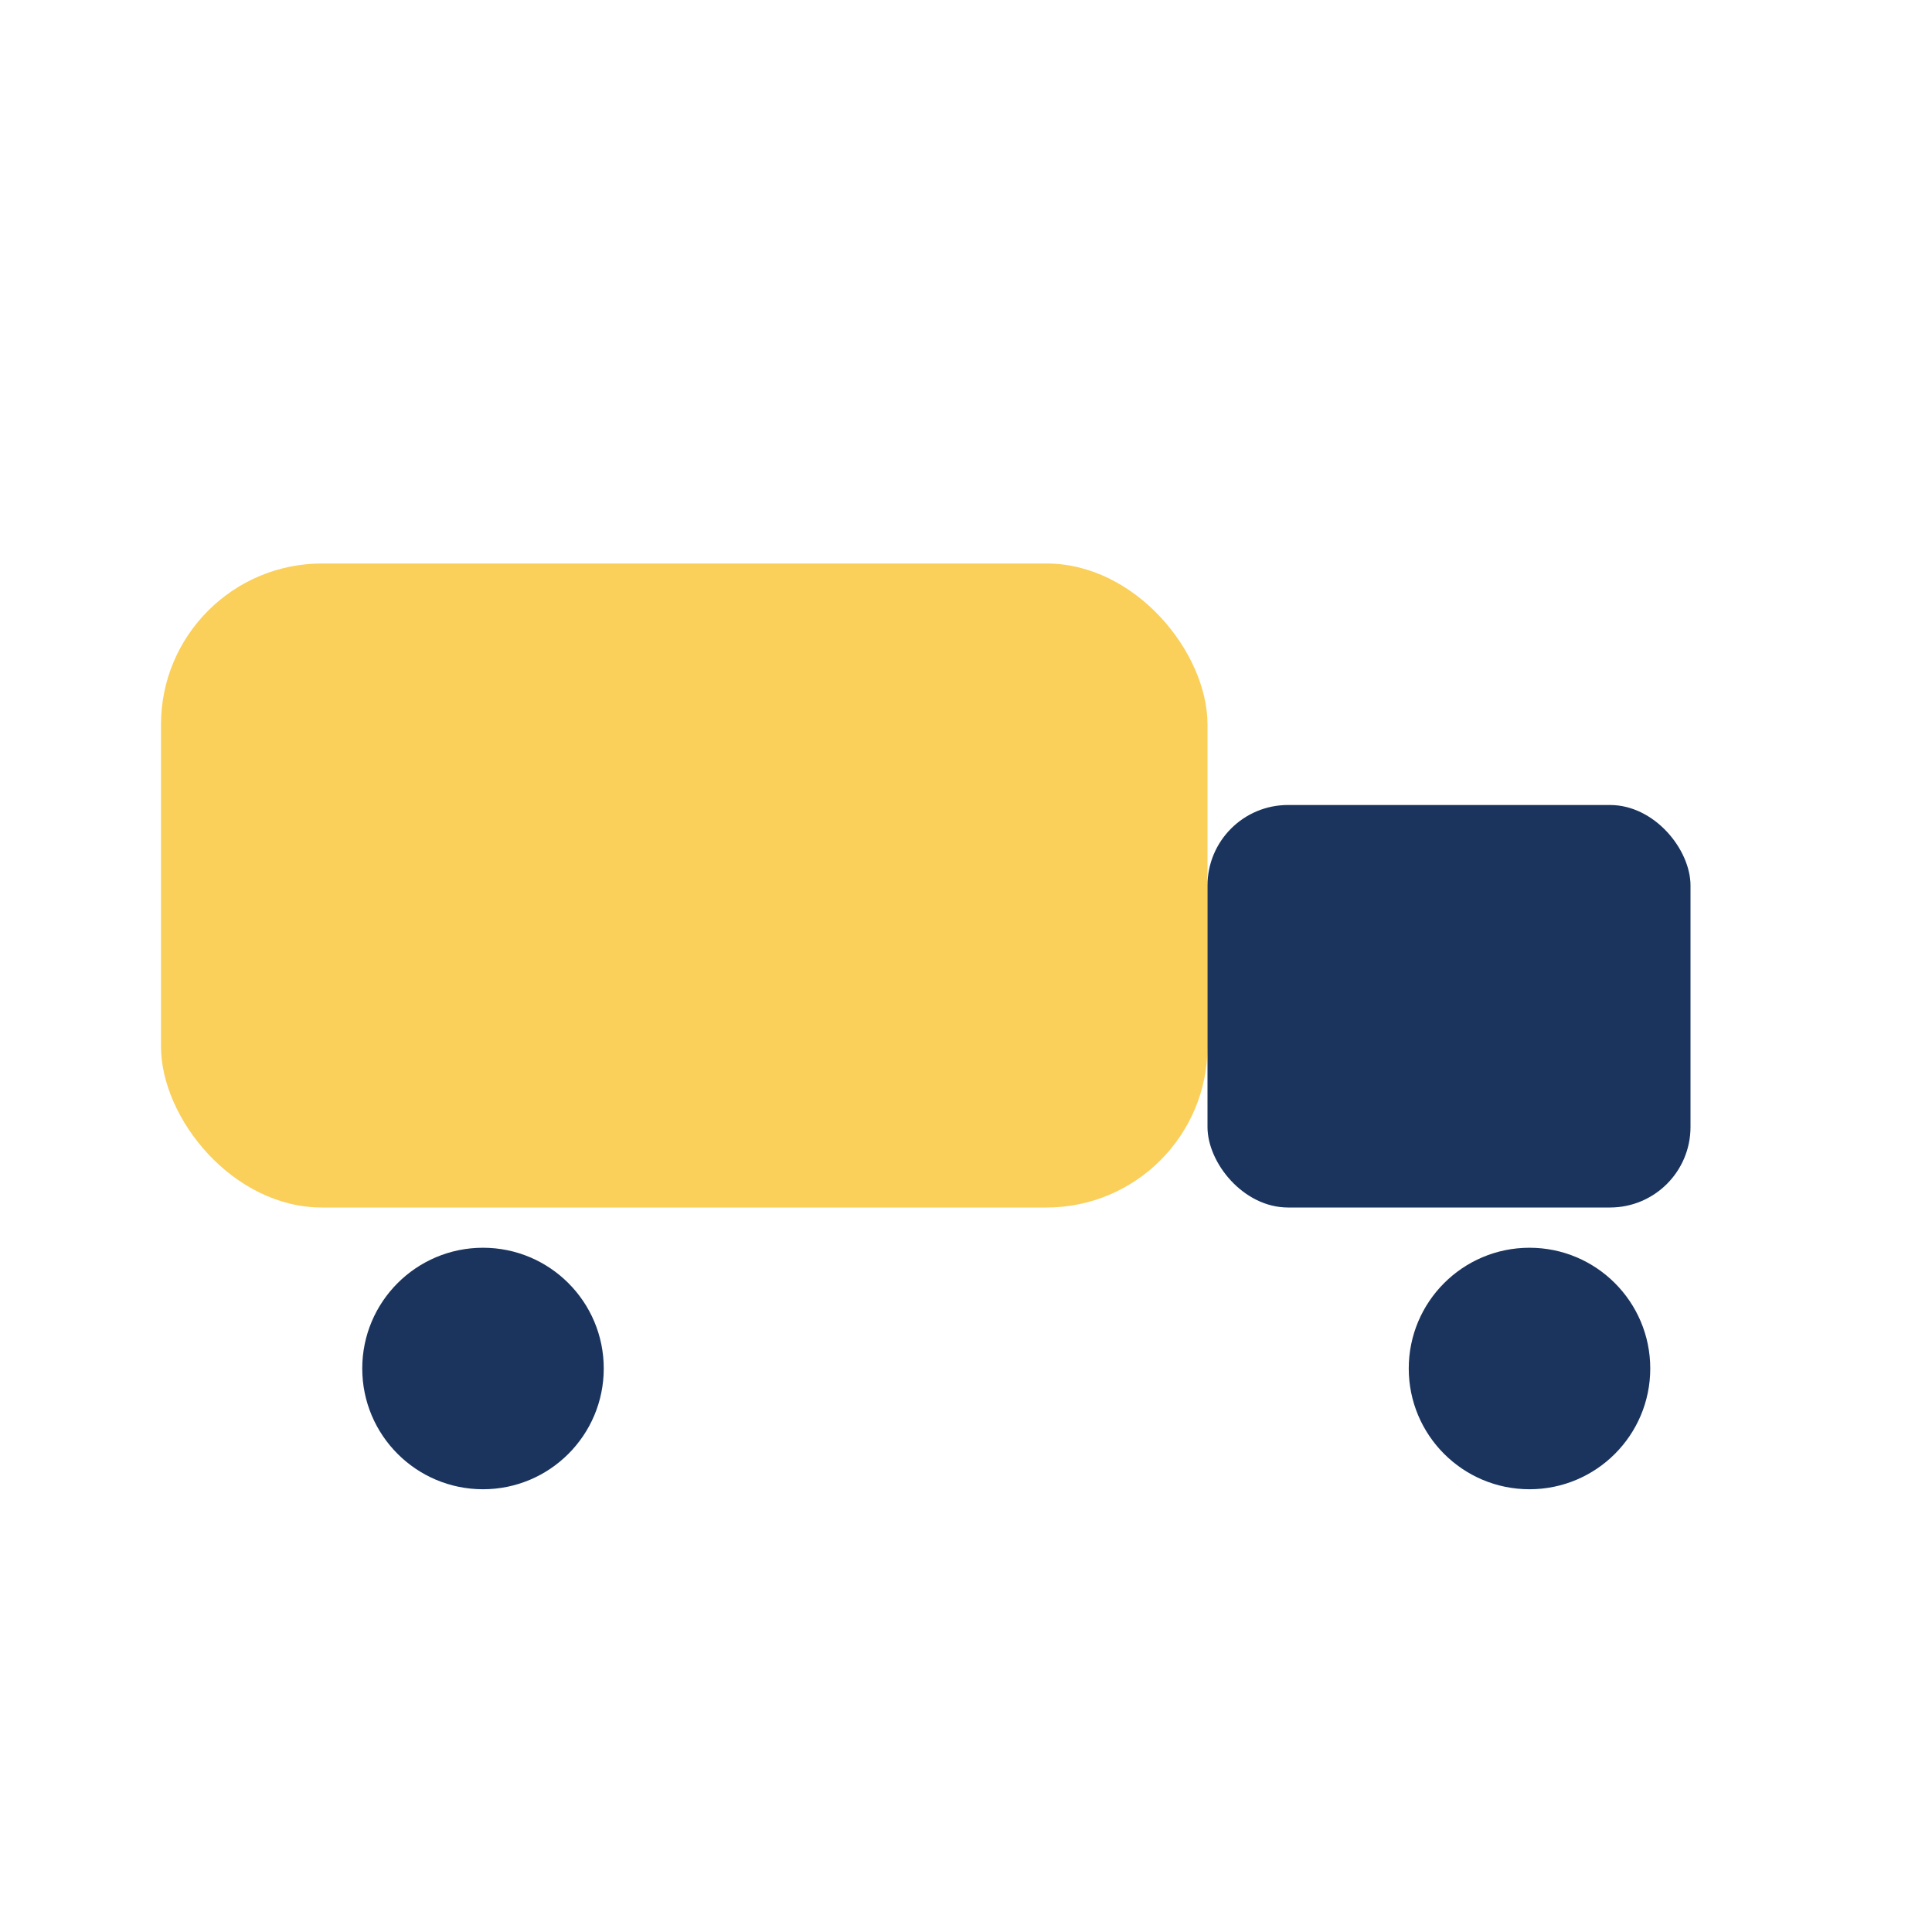
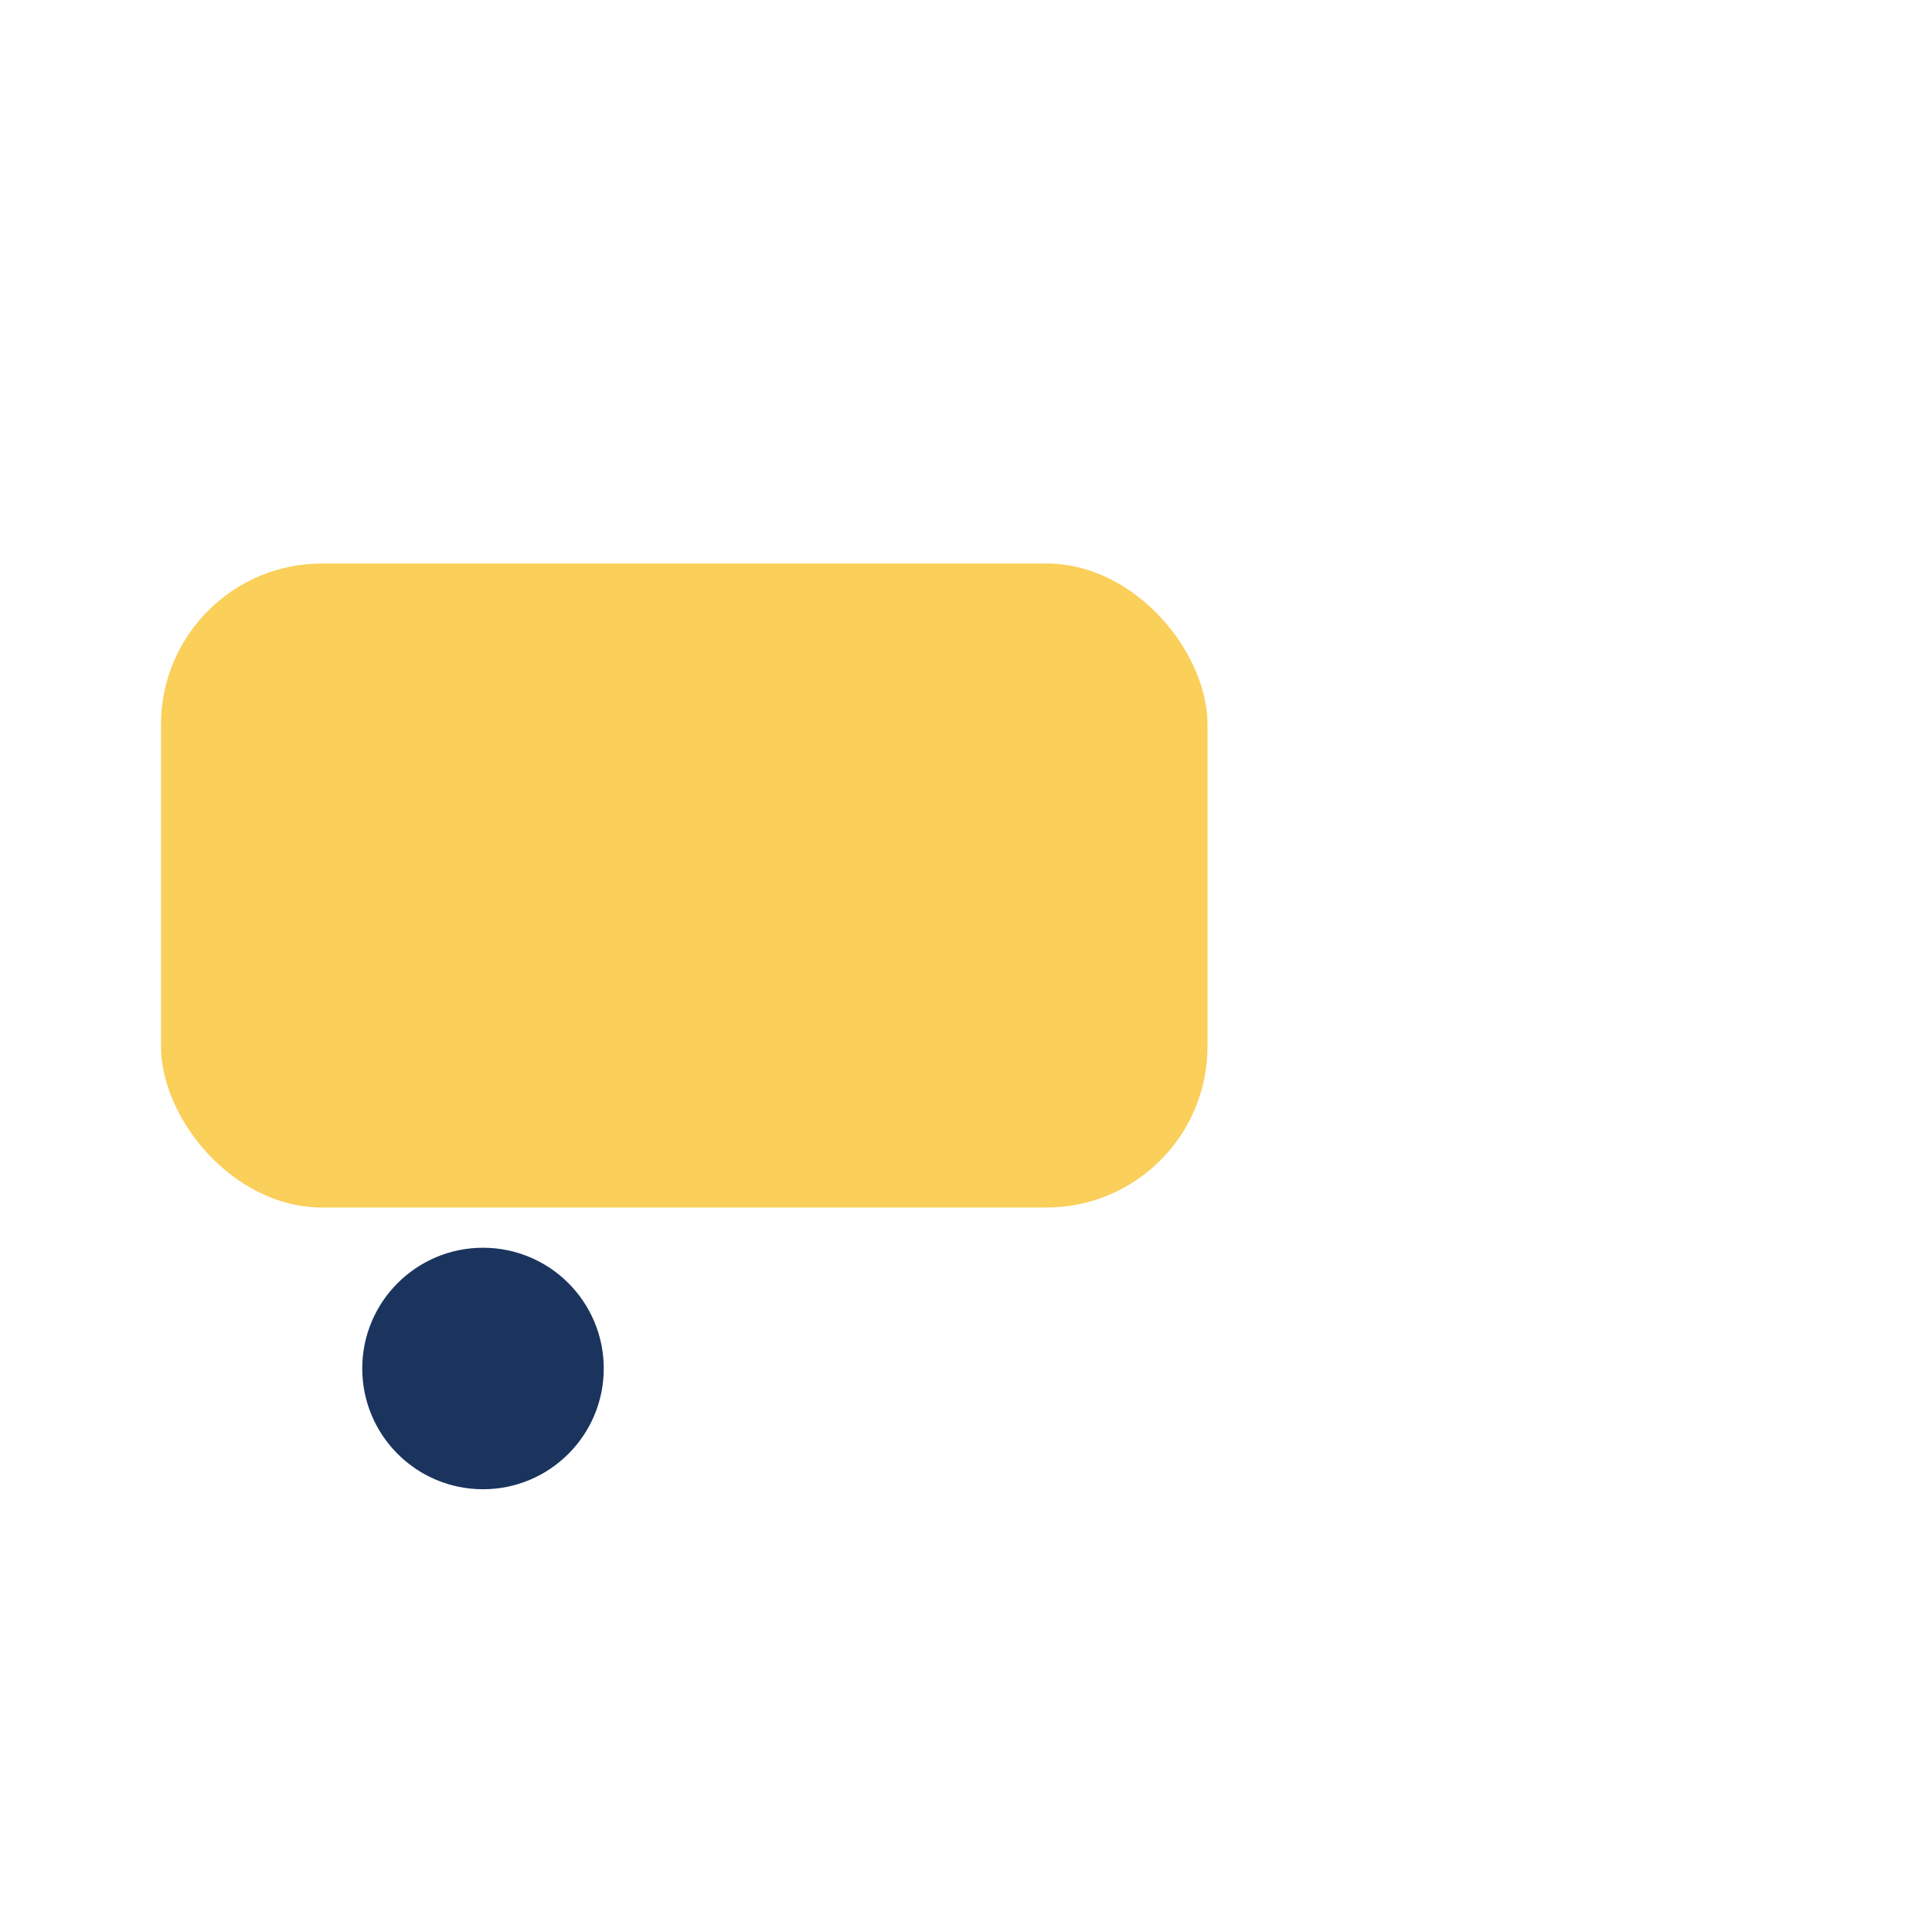
<svg xmlns="http://www.w3.org/2000/svg" width="24" height="24" viewBox="0 0 24 24">
  <rect x="2" y="7" width="13" height="8" rx="2" fill="#FACF5A" />
-   <rect x="15" y="10" width="6" height="5" rx="1" fill="#1A345E" />
  <circle cx="6" cy="17" r="1.5" fill="#1A345E" />
-   <circle cx="19" cy="17" r="1.5" fill="#1A345E" />
</svg>